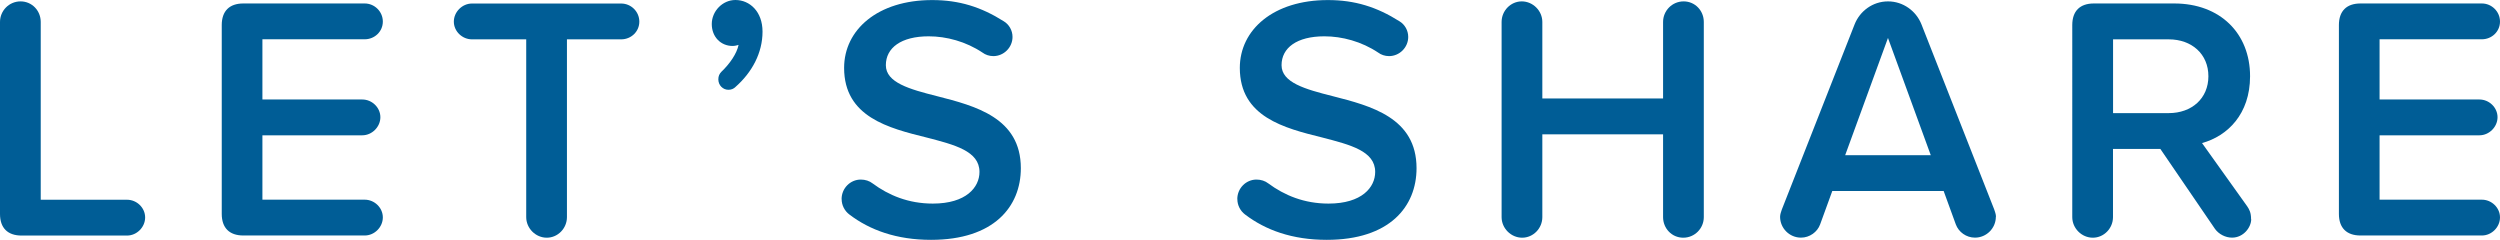
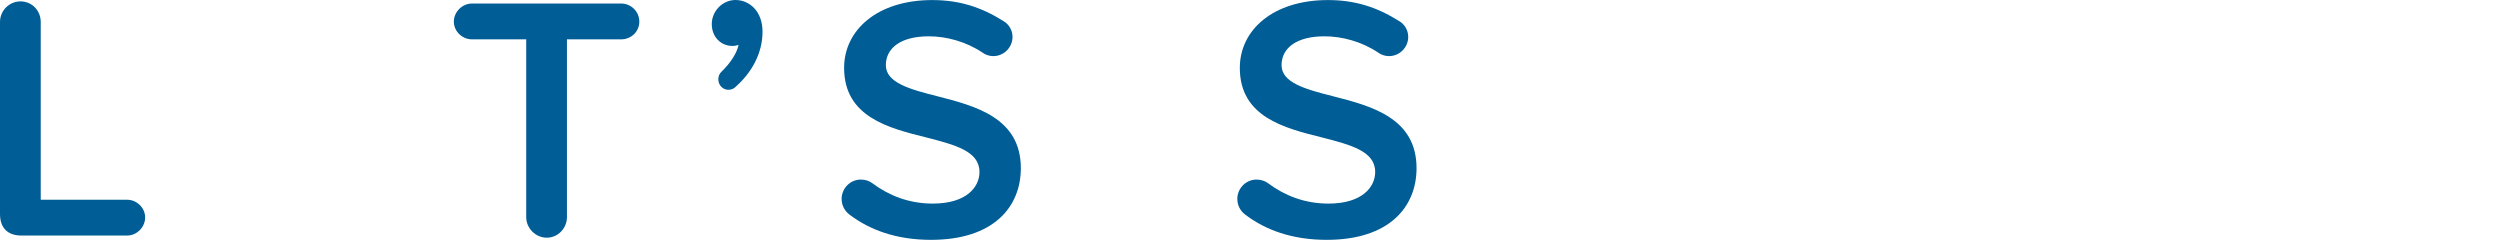
<svg xmlns="http://www.w3.org/2000/svg" id="_レイヤー_1" viewBox="0 0 396.51 38.03">
  <defs>
    <style>
      .cls-1 {
        fill: #005d96;
      }
    </style>
  </defs>
  <path class="cls-1" d="M0,33.94V3.48C0,1.71,1.43.22,3.26.22s3.2,1.49,3.2,3.26v28.2h13.69c1.55,0,2.87,1.27,2.87,2.81s-1.32,2.87-2.87,2.87H3.42c-2.21,0-3.42-1.21-3.42-3.42Z" />
-   <path class="cls-1" d="M35.17,33.94V3.97c0-2.21,1.21-3.42,3.42-3.42h19.26c1.54,0,2.87,1.27,2.87,2.87s-1.32,2.81-2.87,2.81h-16.23v9.55h15.84c1.54,0,2.87,1.27,2.87,2.81s-1.33,2.87-2.87,2.87h-15.84v10.21h16.23c1.54,0,2.87,1.27,2.87,2.81s-1.32,2.87-2.87,2.87h-19.26c-2.21,0-3.42-1.21-3.42-3.42Z" />
  <path class="cls-1" d="M83.46,34.44V6.24h-8.61c-1.54,0-2.87-1.27-2.87-2.81s1.33-2.87,2.87-2.87h23.68c1.55,0,2.87,1.27,2.87,2.87s-1.32,2.81-2.87,2.81h-8.61v28.2c0,1.77-1.43,3.26-3.2,3.26s-3.26-1.49-3.26-3.26Z" />
  <path class="cls-1" d="M115.53,14.24c-.88,0-1.6-.72-1.6-1.66,0-.5.17-.88.5-1.21,1.33-1.27,2.43-2.87,2.71-4.25-.17.06-.61.17-.94.17-1.88,0-3.31-1.44-3.31-3.48s1.71-3.81,3.75-3.81c2.26,0,4.3,1.82,4.3,5.02,0,3.37-1.66,6.46-4.3,8.78-.28.28-.66.44-1.1.44Z" />
  <path class="cls-1" d="M133.48,31.57c0-1.71,1.38-3.09,3.04-3.09.72,0,1.38.22,1.88.61,2.54,1.88,5.68,3.2,9.55,3.2,5.3,0,7.4-2.59,7.4-5.02,0-3.31-3.92-4.3-8.39-5.46-6.02-1.49-13.08-3.26-13.08-11.04,0-6.07,5.35-10.76,13.96-10.76,4.3,0,7.78,1.1,11.37,3.37.83.5,1.38,1.44,1.38,2.48,0,1.66-1.38,3.04-3.04,3.04-.66,0-1.27-.22-1.71-.55-2.65-1.77-5.74-2.59-8.55-2.59-4.36,0-6.79,1.82-6.79,4.58s3.75,3.81,8.11,4.91c6.07,1.55,13.3,3.42,13.3,11.42,0,6.13-4.3,11.37-14.24,11.37-5.46,0-9.71-1.54-12.97-4.03-.72-.55-1.21-1.43-1.21-2.43Z" />
  <path class="cls-1" d="M196.24,31.57c0-1.71,1.38-3.09,3.04-3.09.72,0,1.38.22,1.88.61,2.54,1.88,5.68,3.2,9.55,3.2,5.3,0,7.4-2.59,7.4-5.02,0-3.31-3.92-4.3-8.39-5.46-6.02-1.49-13.08-3.26-13.08-11.04,0-6.07,5.35-10.76,13.96-10.76,4.3,0,7.78,1.1,11.37,3.37.83.5,1.38,1.44,1.38,2.48,0,1.66-1.38,3.04-3.04,3.04-.66,0-1.27-.22-1.71-.55-2.65-1.77-5.74-2.59-8.55-2.59-4.36,0-6.79,1.82-6.79,4.58s3.75,3.81,8.11,4.91c6.07,1.55,13.3,3.42,13.3,11.42,0,6.13-4.3,11.37-14.24,11.37-5.46,0-9.71-1.54-12.97-4.03-.72-.55-1.21-1.43-1.21-2.43Z" />
-   <path class="cls-1" d="M263.77,34.44v-13.13h-19.15v13.13c0,1.77-1.43,3.26-3.2,3.26s-3.26-1.49-3.26-3.26V3.48c0-1.77,1.43-3.26,3.2-3.26s3.26,1.49,3.26,3.26v12.14h19.15V3.48c0-1.77,1.43-3.26,3.26-3.26s3.2,1.49,3.2,3.26v30.96c0,1.77-1.43,3.26-3.26,3.26s-3.2-1.49-3.2-3.26Z" />
-   <path class="cls-1" d="M316.55,34.38c0,1.82-1.49,3.31-3.31,3.31-1.38,0-2.59-.88-3.04-2.1l-1.93-5.3h-17.66l-1.93,5.3c-.44,1.21-1.66,2.1-3.04,2.1-1.82,0-3.31-1.49-3.31-3.31,0-.39.17-.83.28-1.16l11.54-29.36c.83-2.1,2.87-3.64,5.3-3.64s4.47,1.55,5.3,3.64l11.54,29.36c.11.33.28.77.28,1.16ZM306.23,24.62l-6.79-18.6-6.79,18.6h13.58Z" />
-   <path class="cls-1" d="M357.05,34.77c0,1.27-1.21,2.92-3.04,2.92-1.05,0-2.1-.55-2.7-1.38l-8.67-12.69h-7.51v10.82c0,1.77-1.43,3.26-3.2,3.26s-3.26-1.49-3.26-3.26V3.97c0-2.21,1.21-3.42,3.42-3.42h12.75c7.29,0,12.03,4.75,12.03,11.54,0,6.02-3.59,9.49-7.62,10.6l7.17,10.04c.33.5.61.99.61,2.04ZM335.14,17.94h8.83c3.64,0,6.29-2.32,6.29-5.85s-2.65-5.85-6.29-5.85h-8.83v11.7Z" />
-   <path class="cls-1" d="M370.96,33.94V3.97c0-2.21,1.21-3.42,3.42-3.42h19.26c1.54,0,2.87,1.27,2.87,2.87s-1.32,2.81-2.87,2.81h-16.23v9.55h15.84c1.54,0,2.87,1.27,2.87,2.81s-1.33,2.87-2.87,2.87h-15.84v10.21h16.23c1.54,0,2.87,1.27,2.87,2.81s-1.32,2.87-2.87,2.87h-19.26c-2.21,0-3.42-1.21-3.42-3.42Z" />
</svg>